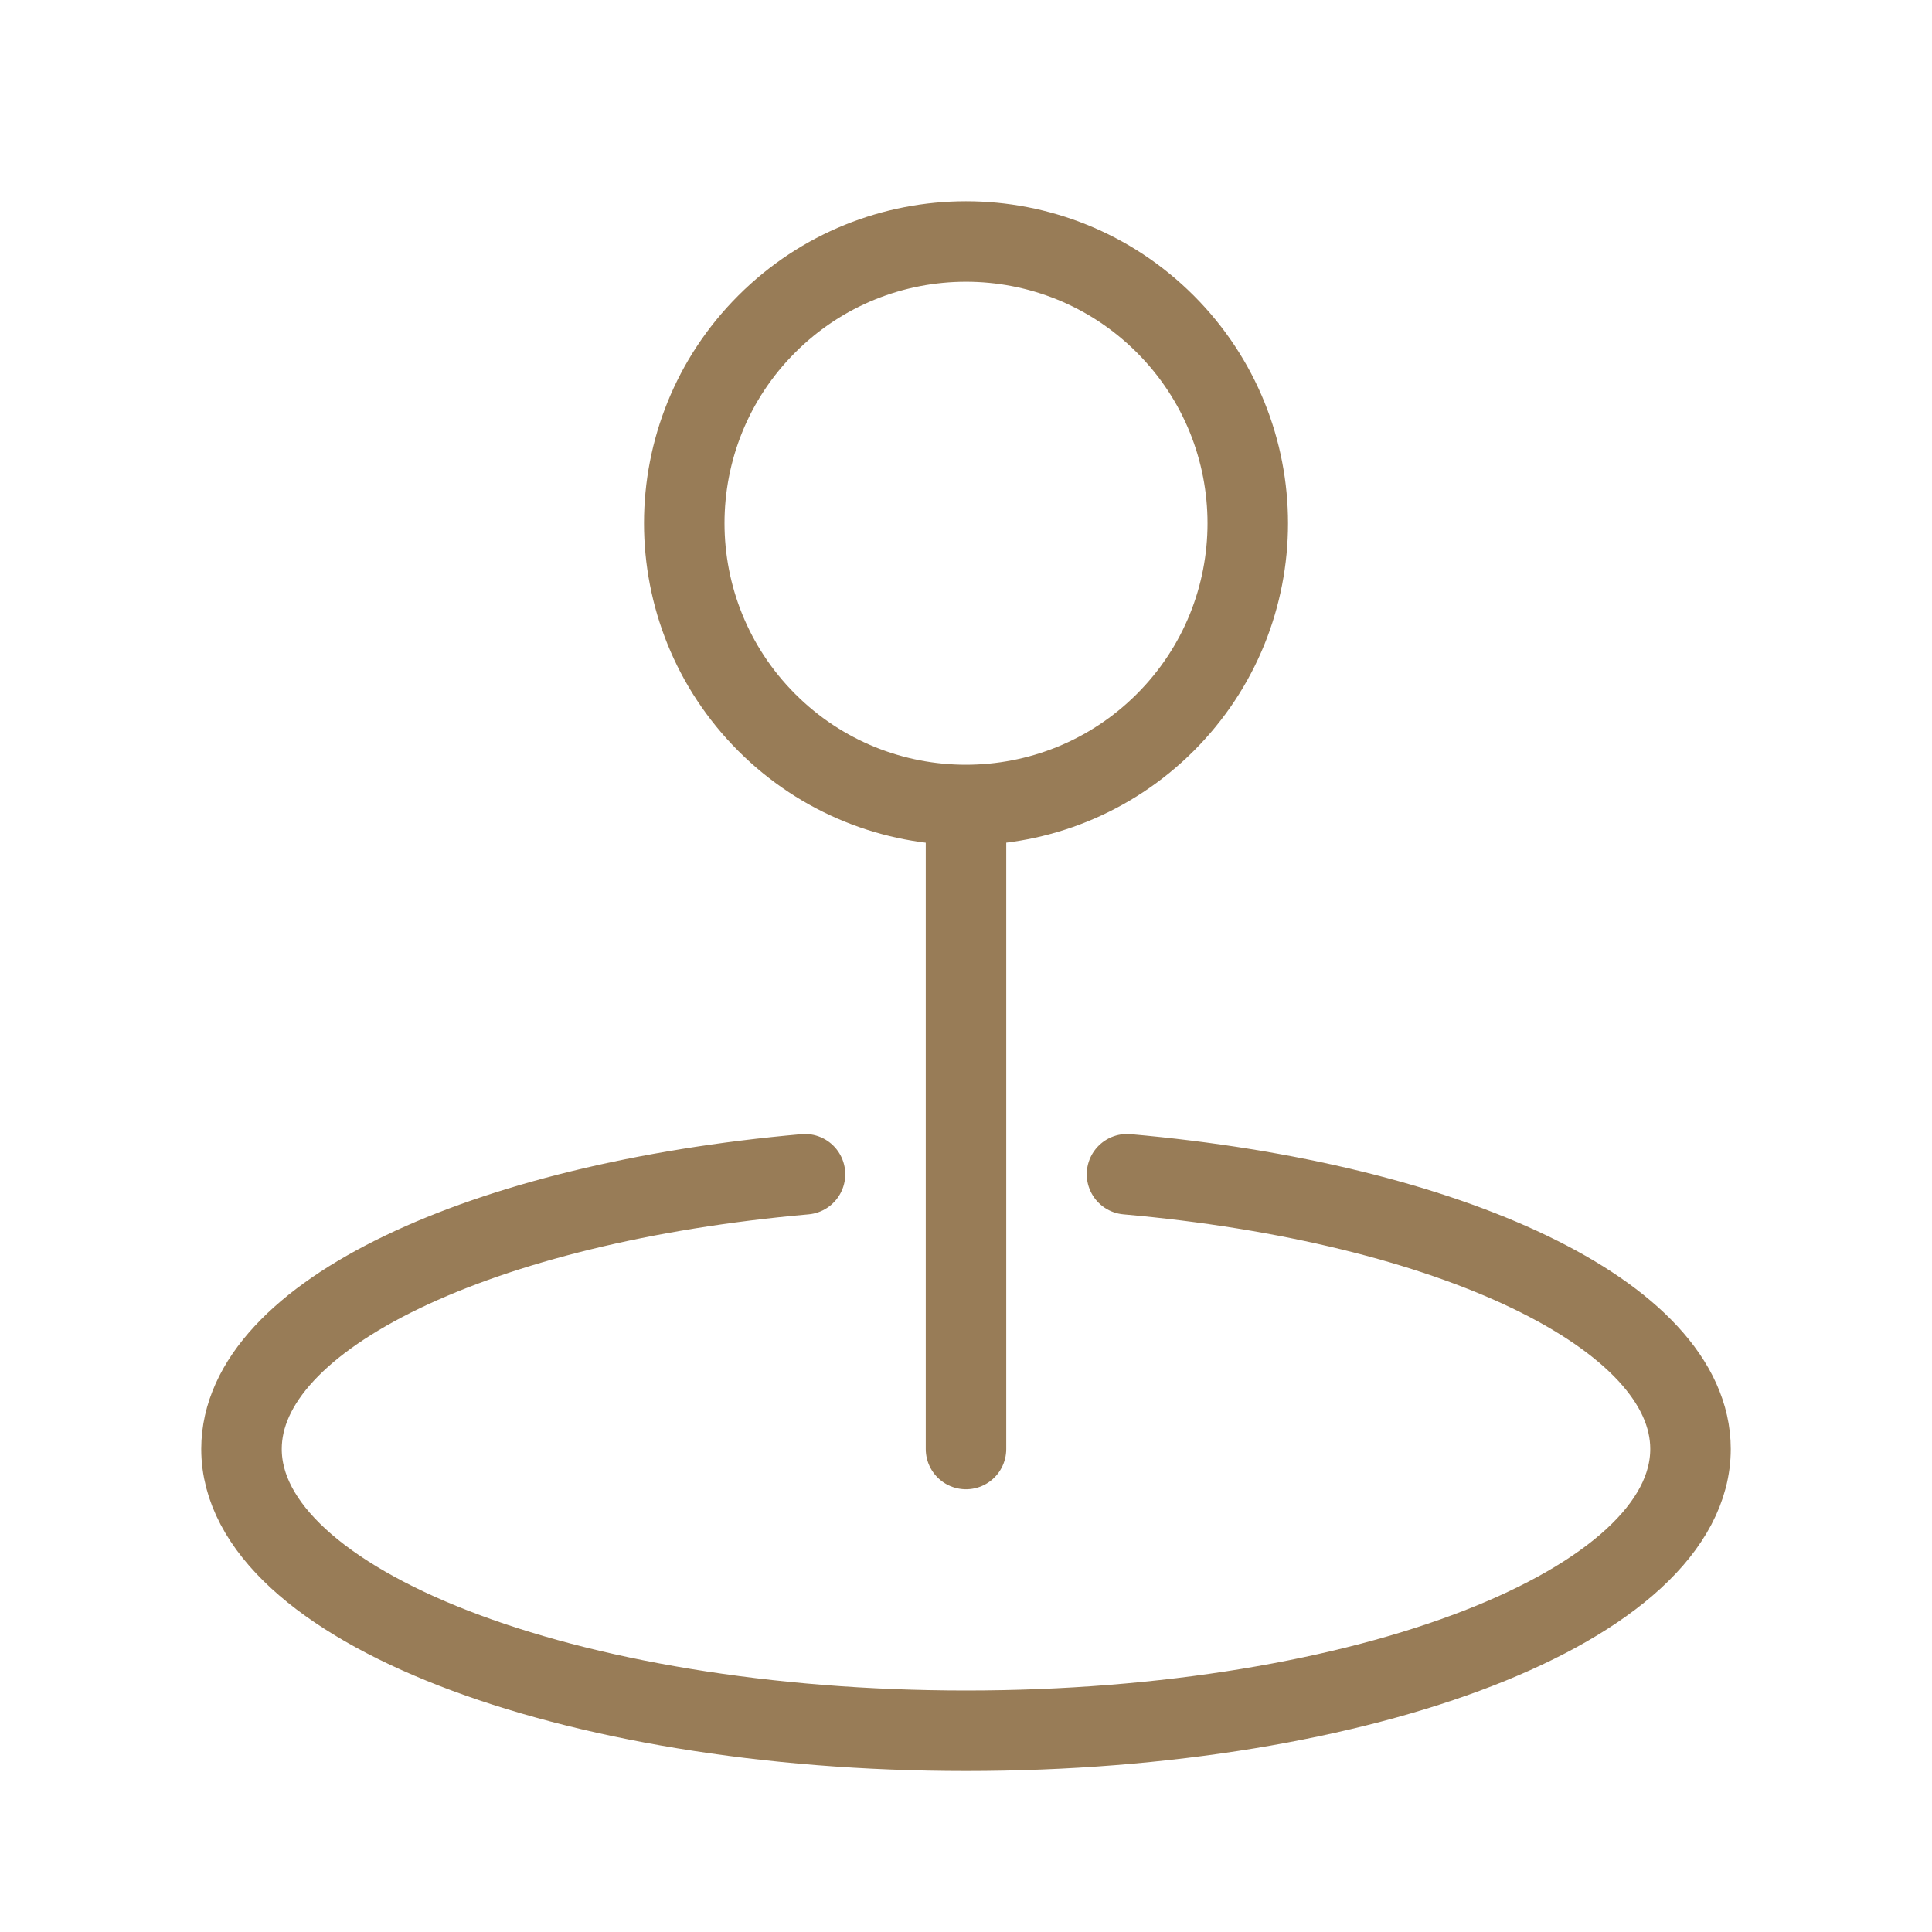
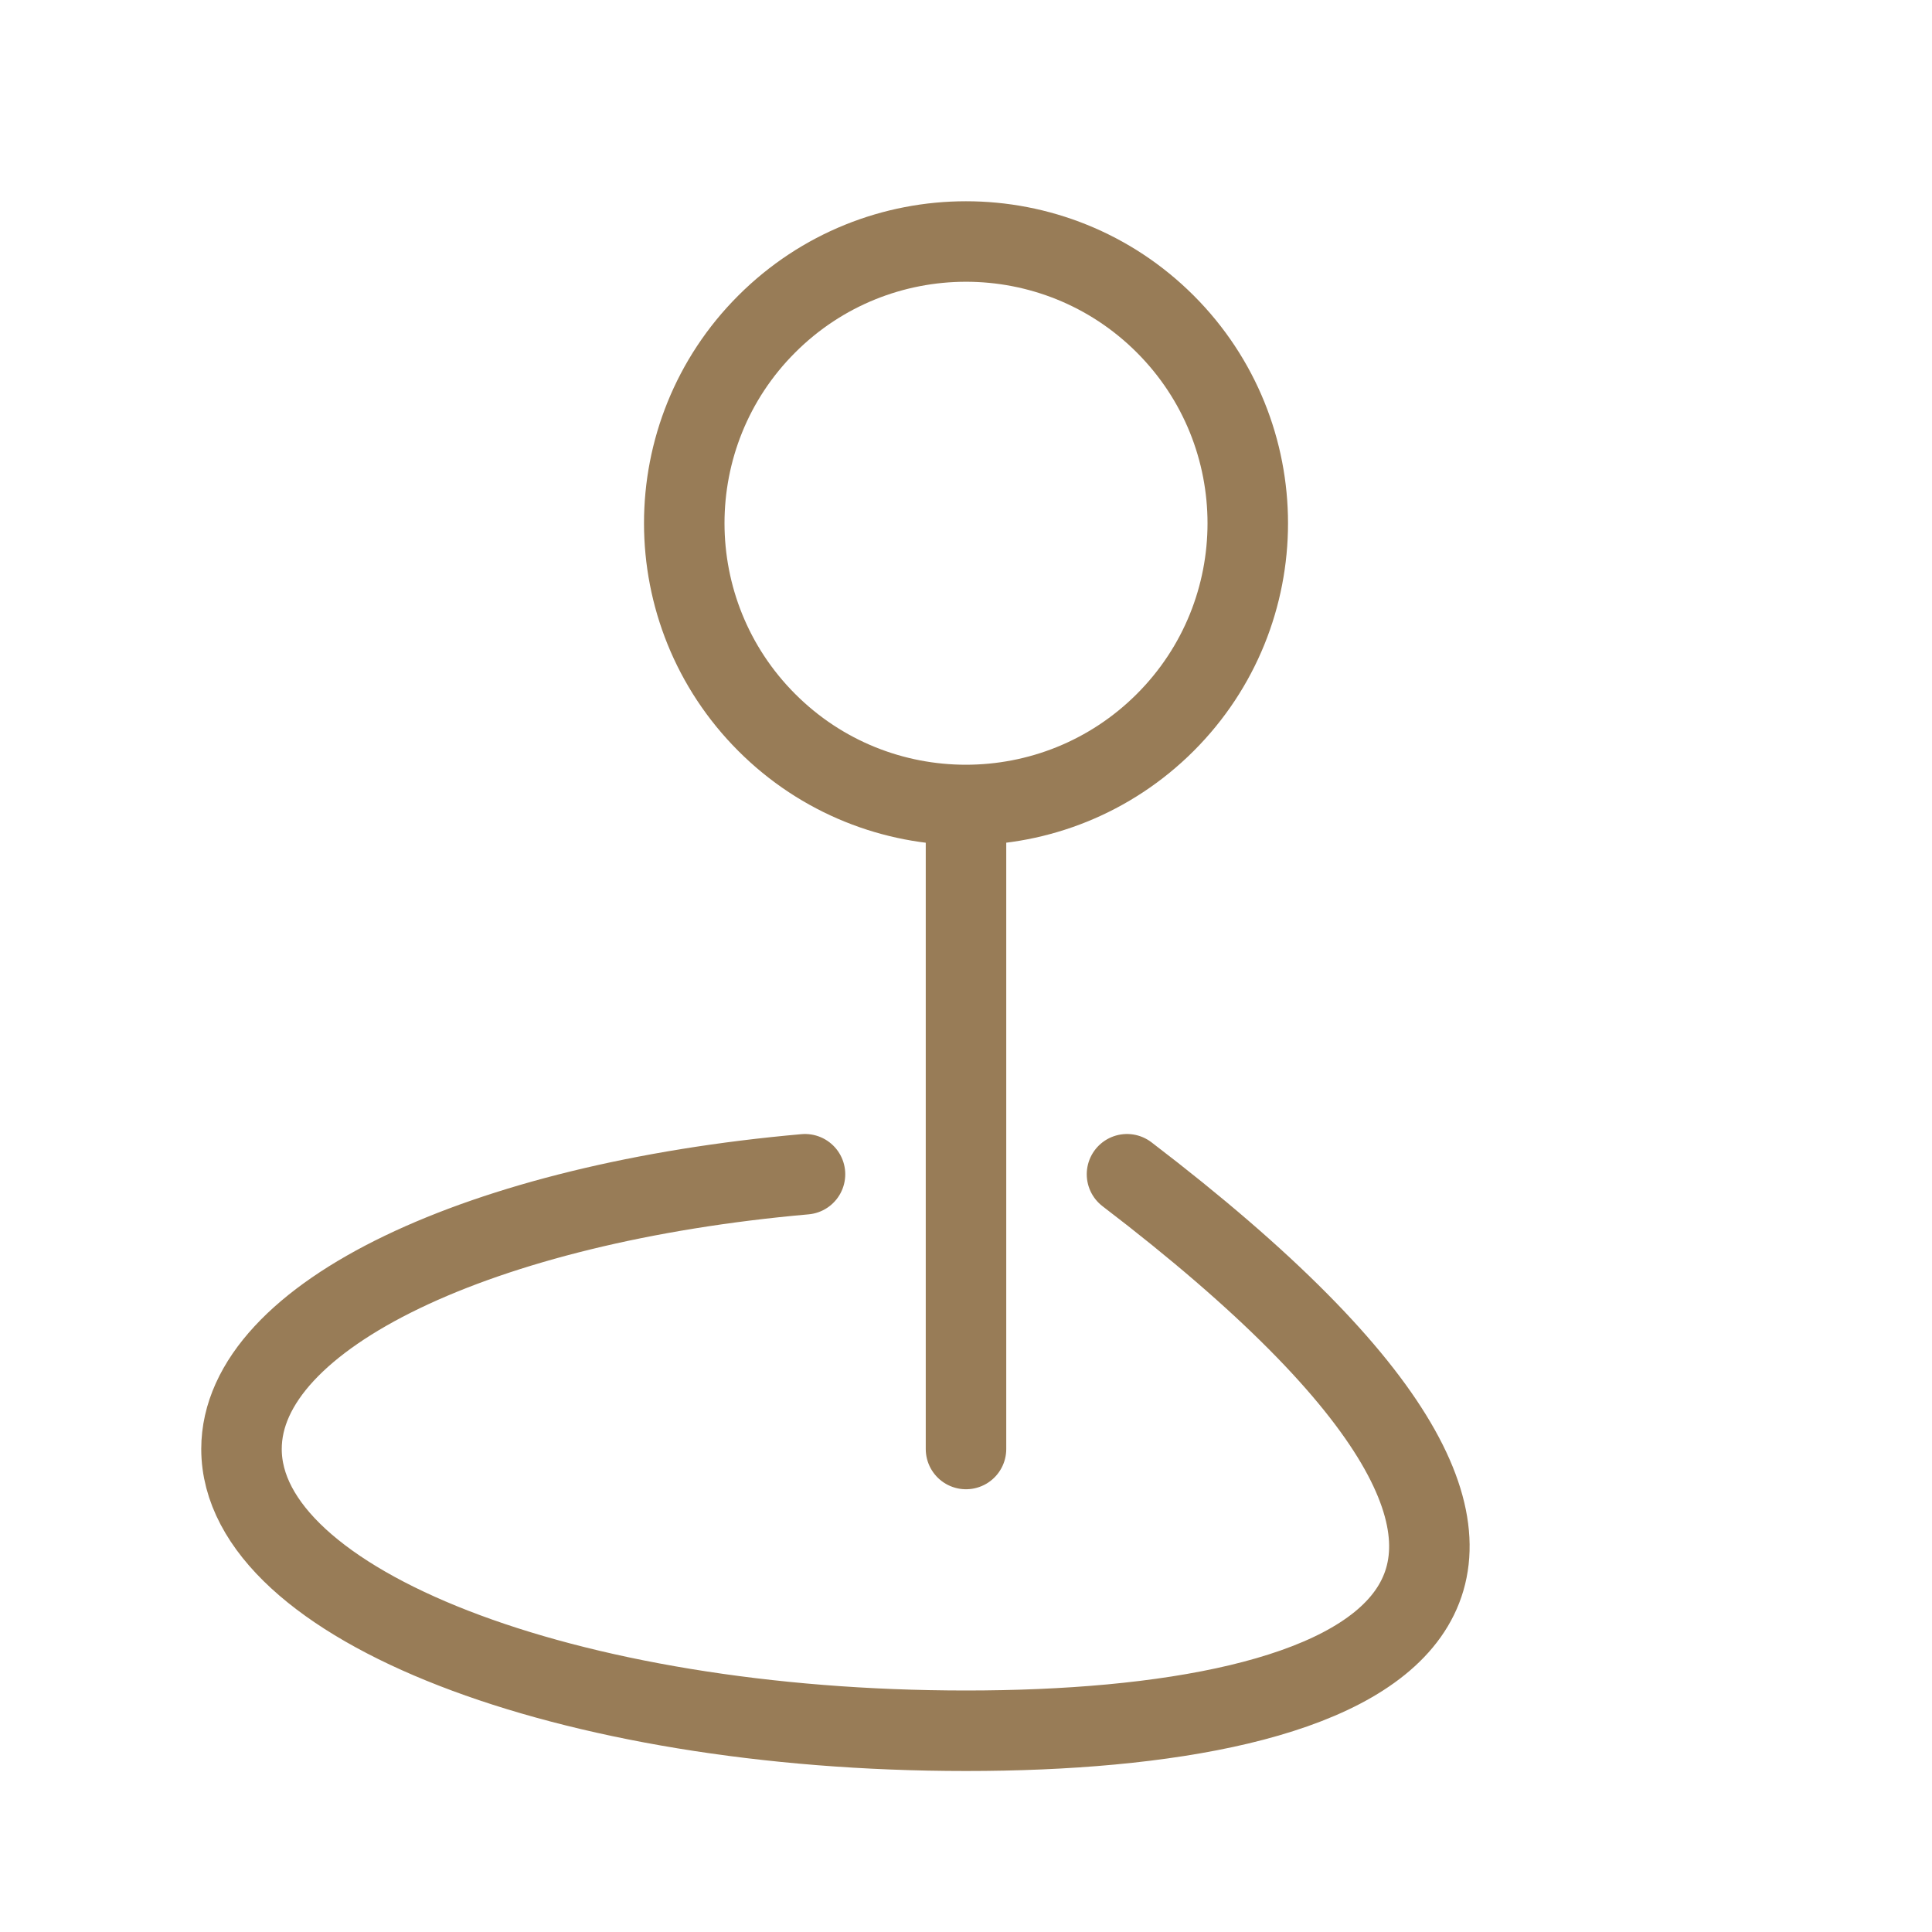
<svg xmlns="http://www.w3.org/2000/svg" width="24" height="24" viewBox="0 0 24 24" fill="none">
-   <path d="M14 14.587C18.008 14.941 21 16.334 21 18C21 19.933 16.971 21.5 12 21.5C7.029 21.5 3 19.933 3 18C3 16.334 5.992 14.941 10 14.587M12 10V18M14.475 4.025C15.842 5.392 15.842 7.609 14.475 8.975C13.107 10.341 10.891 10.342 9.525 8.975C8.159 7.608 8.158 5.391 9.525 4.025C10.892 2.659 13.107 2.658 14.475 4.025Z" stroke="#987C57" stroke-linecap="round" stroke-linejoin="round" />
+   <path d="M14 14.587C21 19.933 16.971 21.5 12 21.5C7.029 21.5 3 19.933 3 18C3 16.334 5.992 14.941 10 14.587M12 10V18M14.475 4.025C15.842 5.392 15.842 7.609 14.475 8.975C13.107 10.341 10.891 10.342 9.525 8.975C8.159 7.608 8.158 5.391 9.525 4.025C10.892 2.659 13.107 2.658 14.475 4.025Z" stroke="#987C57" stroke-linecap="round" stroke-linejoin="round" />
</svg>